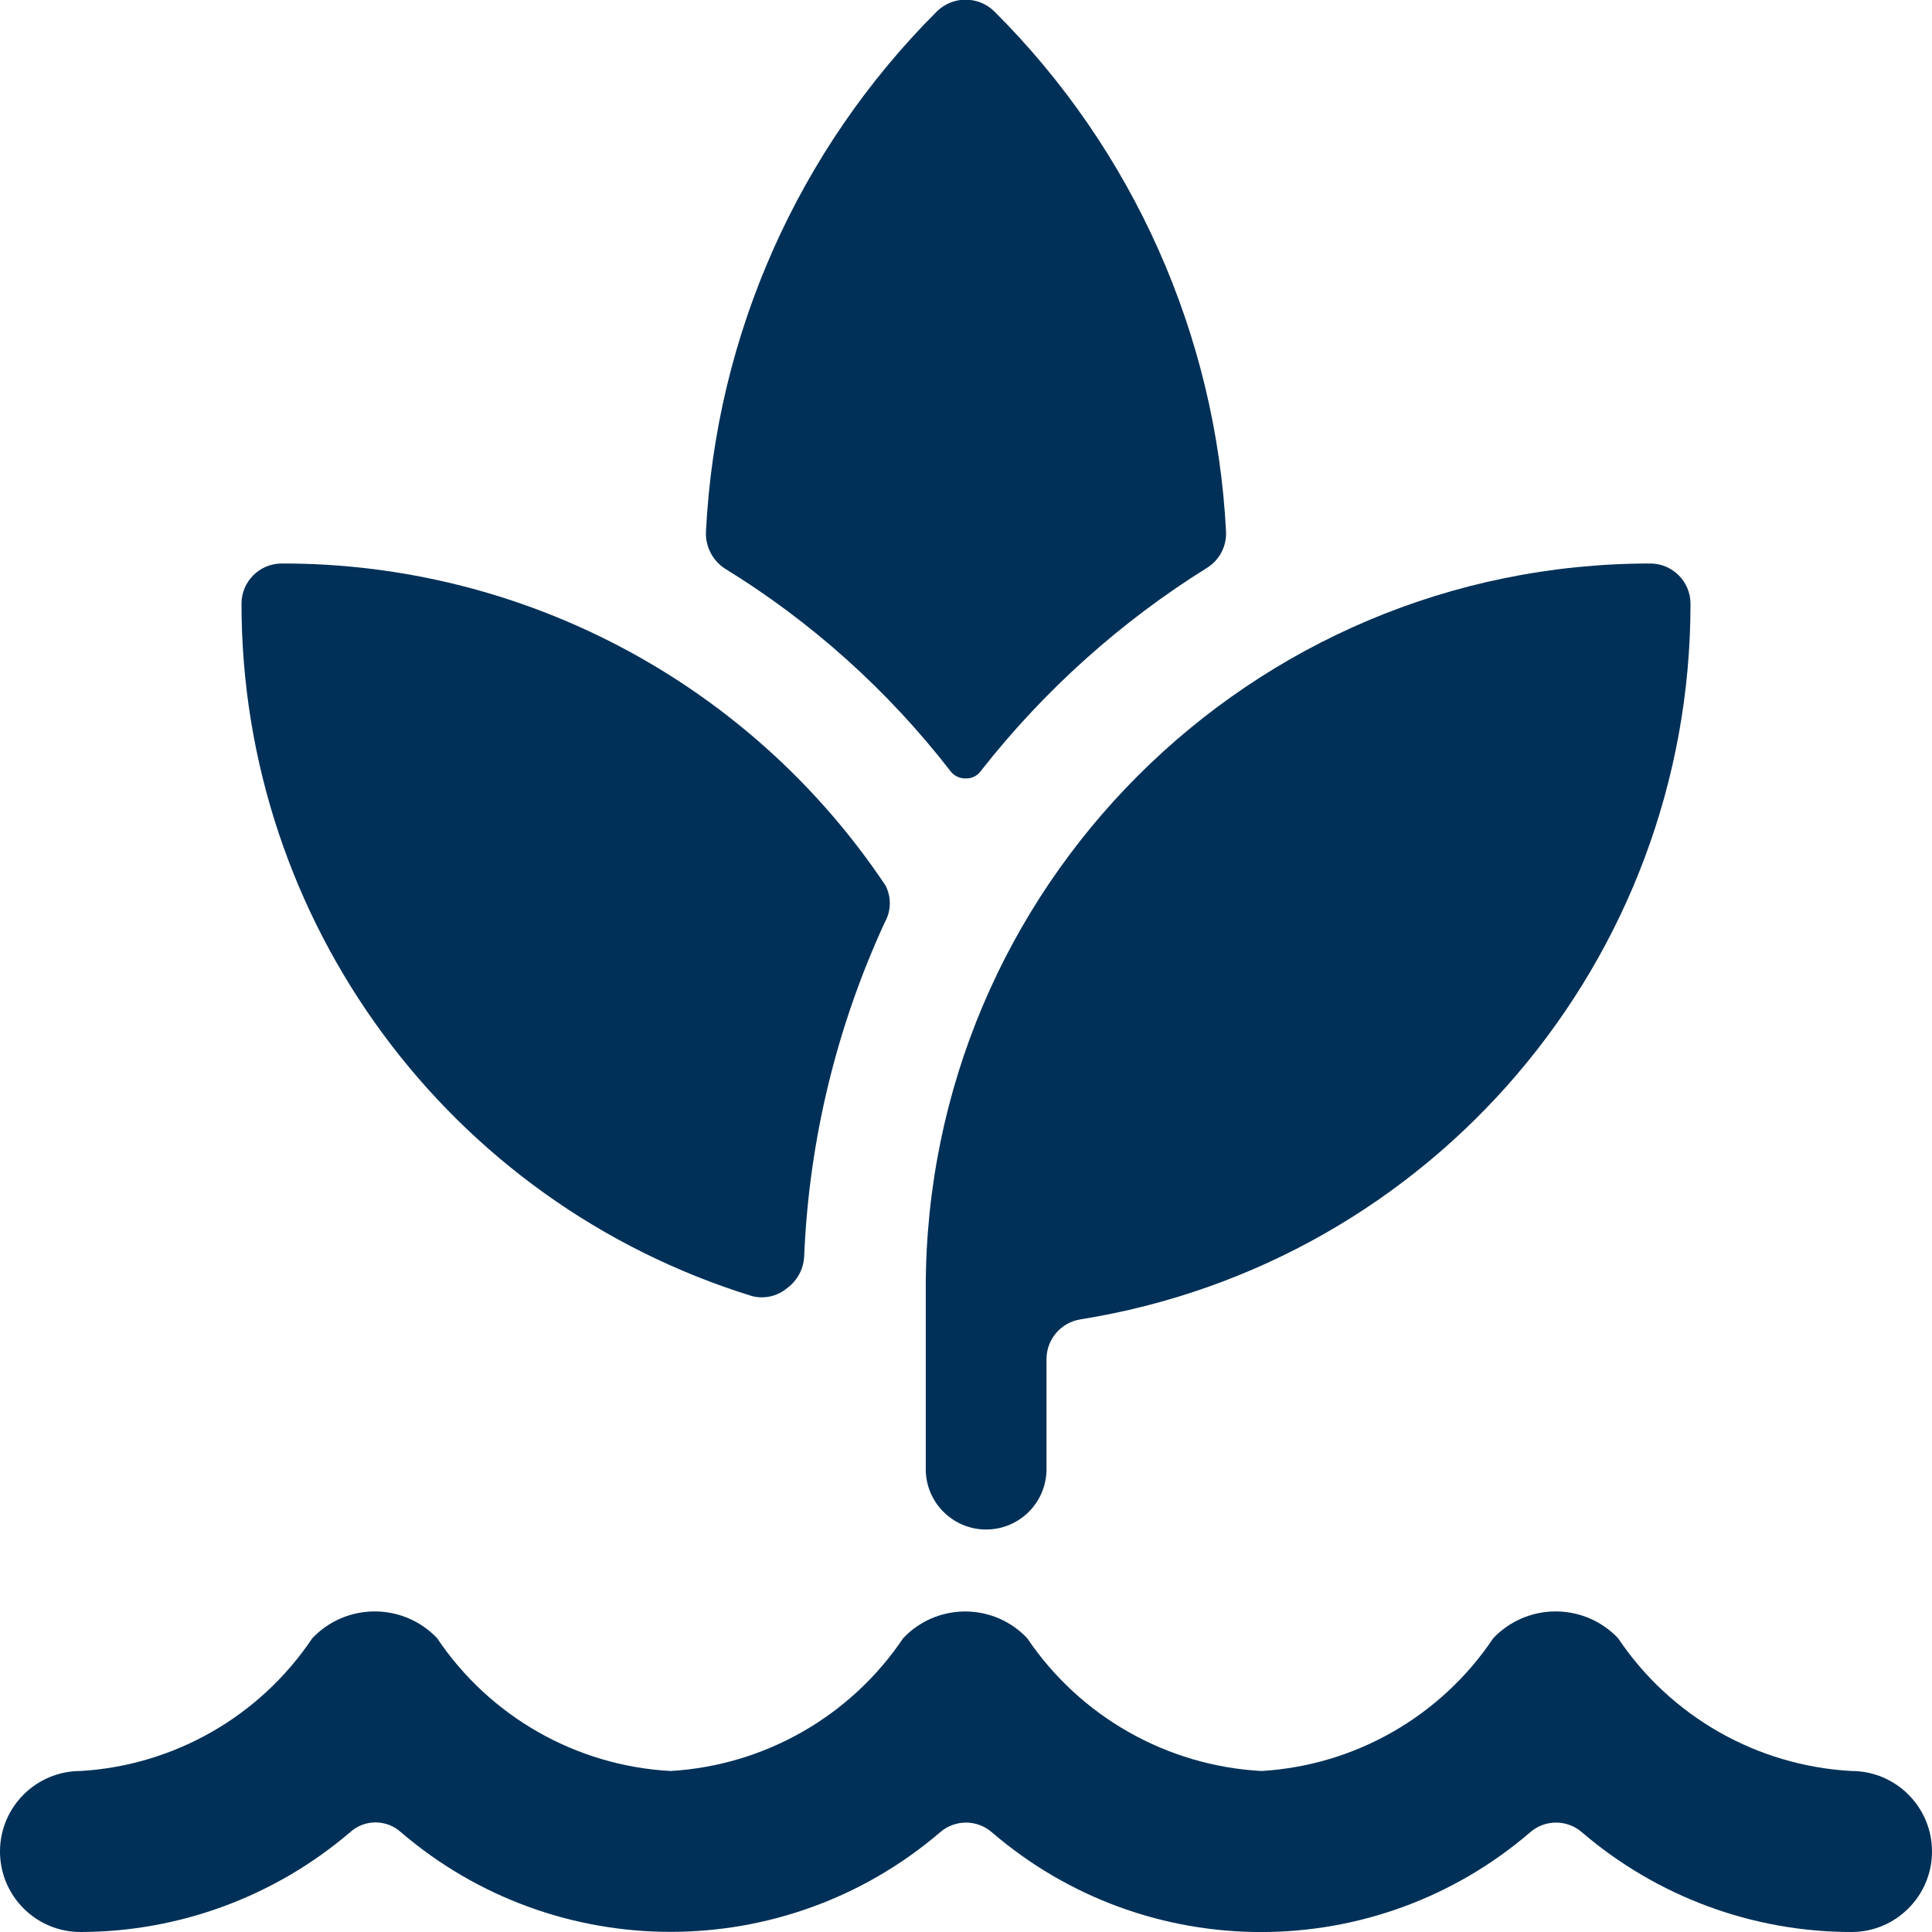
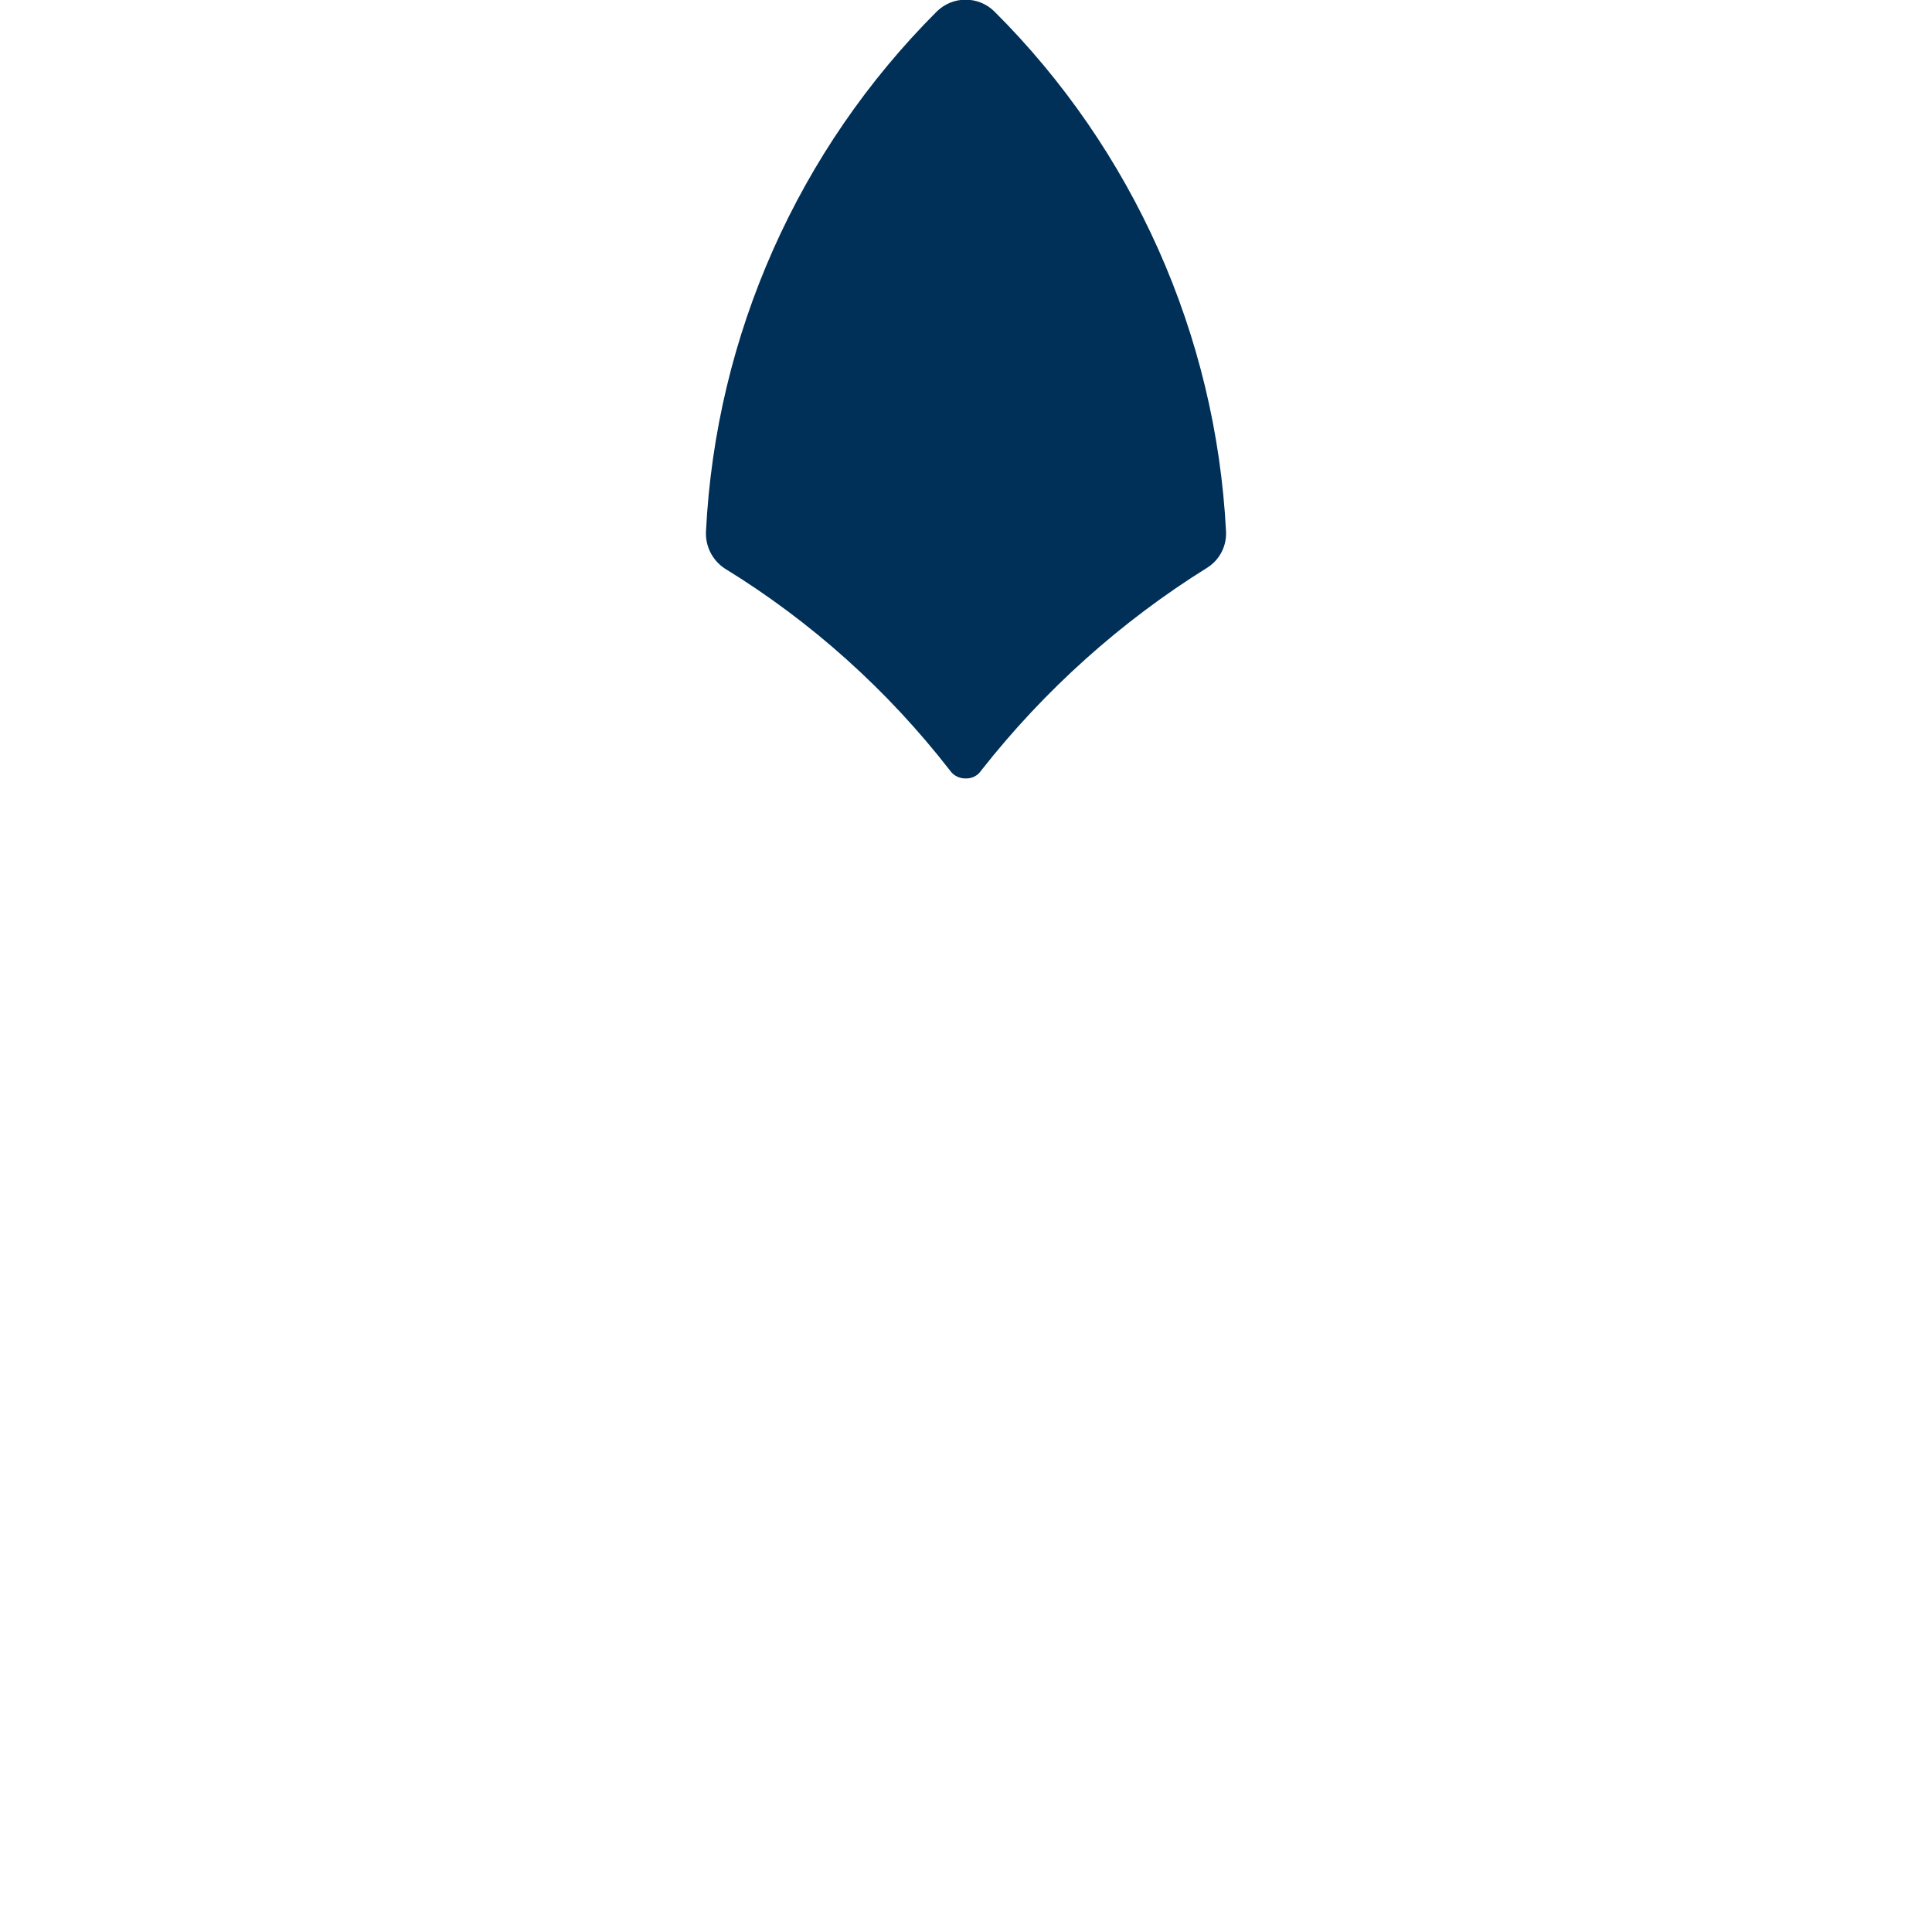
<svg xmlns="http://www.w3.org/2000/svg" id="Organic-Plant-Grow-1--Streamline-Streamline-3.0" version="1.1" viewBox="0 0 24 24">
  <defs>
    <style>
      .st0 {
        fill: #003057;
      }
    </style>
  </defs>
-   <path class="st0" d="M9.34,16.1c.154.04.318.003.44-.1.127-.094.205-.242.21-.4.06-1.432.4-2.838,1-4.14.081-.142.085-.315.01-.46-1.673-2.504-4.488-4.006-7.5-4-.276,0-.5.224-.5.5,0,3.947,2.57,7.434,6.34,8.6Z" />
  <path class="st0" d="M9,7.06c1.077.661,2.025,1.512,2.8,2.51.045.066.121.103.2.1.076.002.148-.036.19-.1.783-.997,1.734-1.85,2.81-2.52.152-.097.24-.269.23-.45-.125-2.436-1.152-4.739-2.88-6.46-.198-.192-.512-.192-.71,0-1.725,1.722-2.748,4.025-2.87,6.46-.01.183.078.358.23.46Z" />
-   <path class="st0" d="M11.5,16v2.25c0,.414.336.75.75.75s.75-.336.75-.75v-1.37c.002-.244.179-.451.42-.49,4.368-.698,7.581-4.467,7.58-8.89,0-.276-.224-.5-.5-.5-4.971,0-9,4.029-9,9Z" />
-   <path class="st0" d="M23,22c-1.172-.064-2.246-.675-2.9-1.65-.407-.428-1.085-.445-1.513-.037-.013.012-.025.025-.037.037-.649.97-1.715,1.581-2.88,1.65-1.175-.064-2.252-.675-2.91-1.65-.402-.425-1.073-.444-1.498-.042-.014.013-.028.027-.042.042-.653.971-1.722,1.581-2.89,1.65-1.172-.064-2.246-.675-2.9-1.65-.407-.428-1.085-.445-1.513-.037-.013.012-.025.025-.037.037-.649.97-1.715,1.581-2.88,1.65-.552,0-1,.448-1,1s.448,1,1,1c1.229-.002,2.416-.442,3.35-1.24.179-.162.451-.162.63,0,1.928,1.651,4.772,1.651,6.7,0,.184-.159.456-.159.64,0,1.923,1.654,4.767,1.654,6.69,0,.184-.159.456-.159.64,0,.933.8,2.121,1.24,3.35,1.24.552,0,1-.448,1-1s-.448-1-1-1Z" />
</svg>